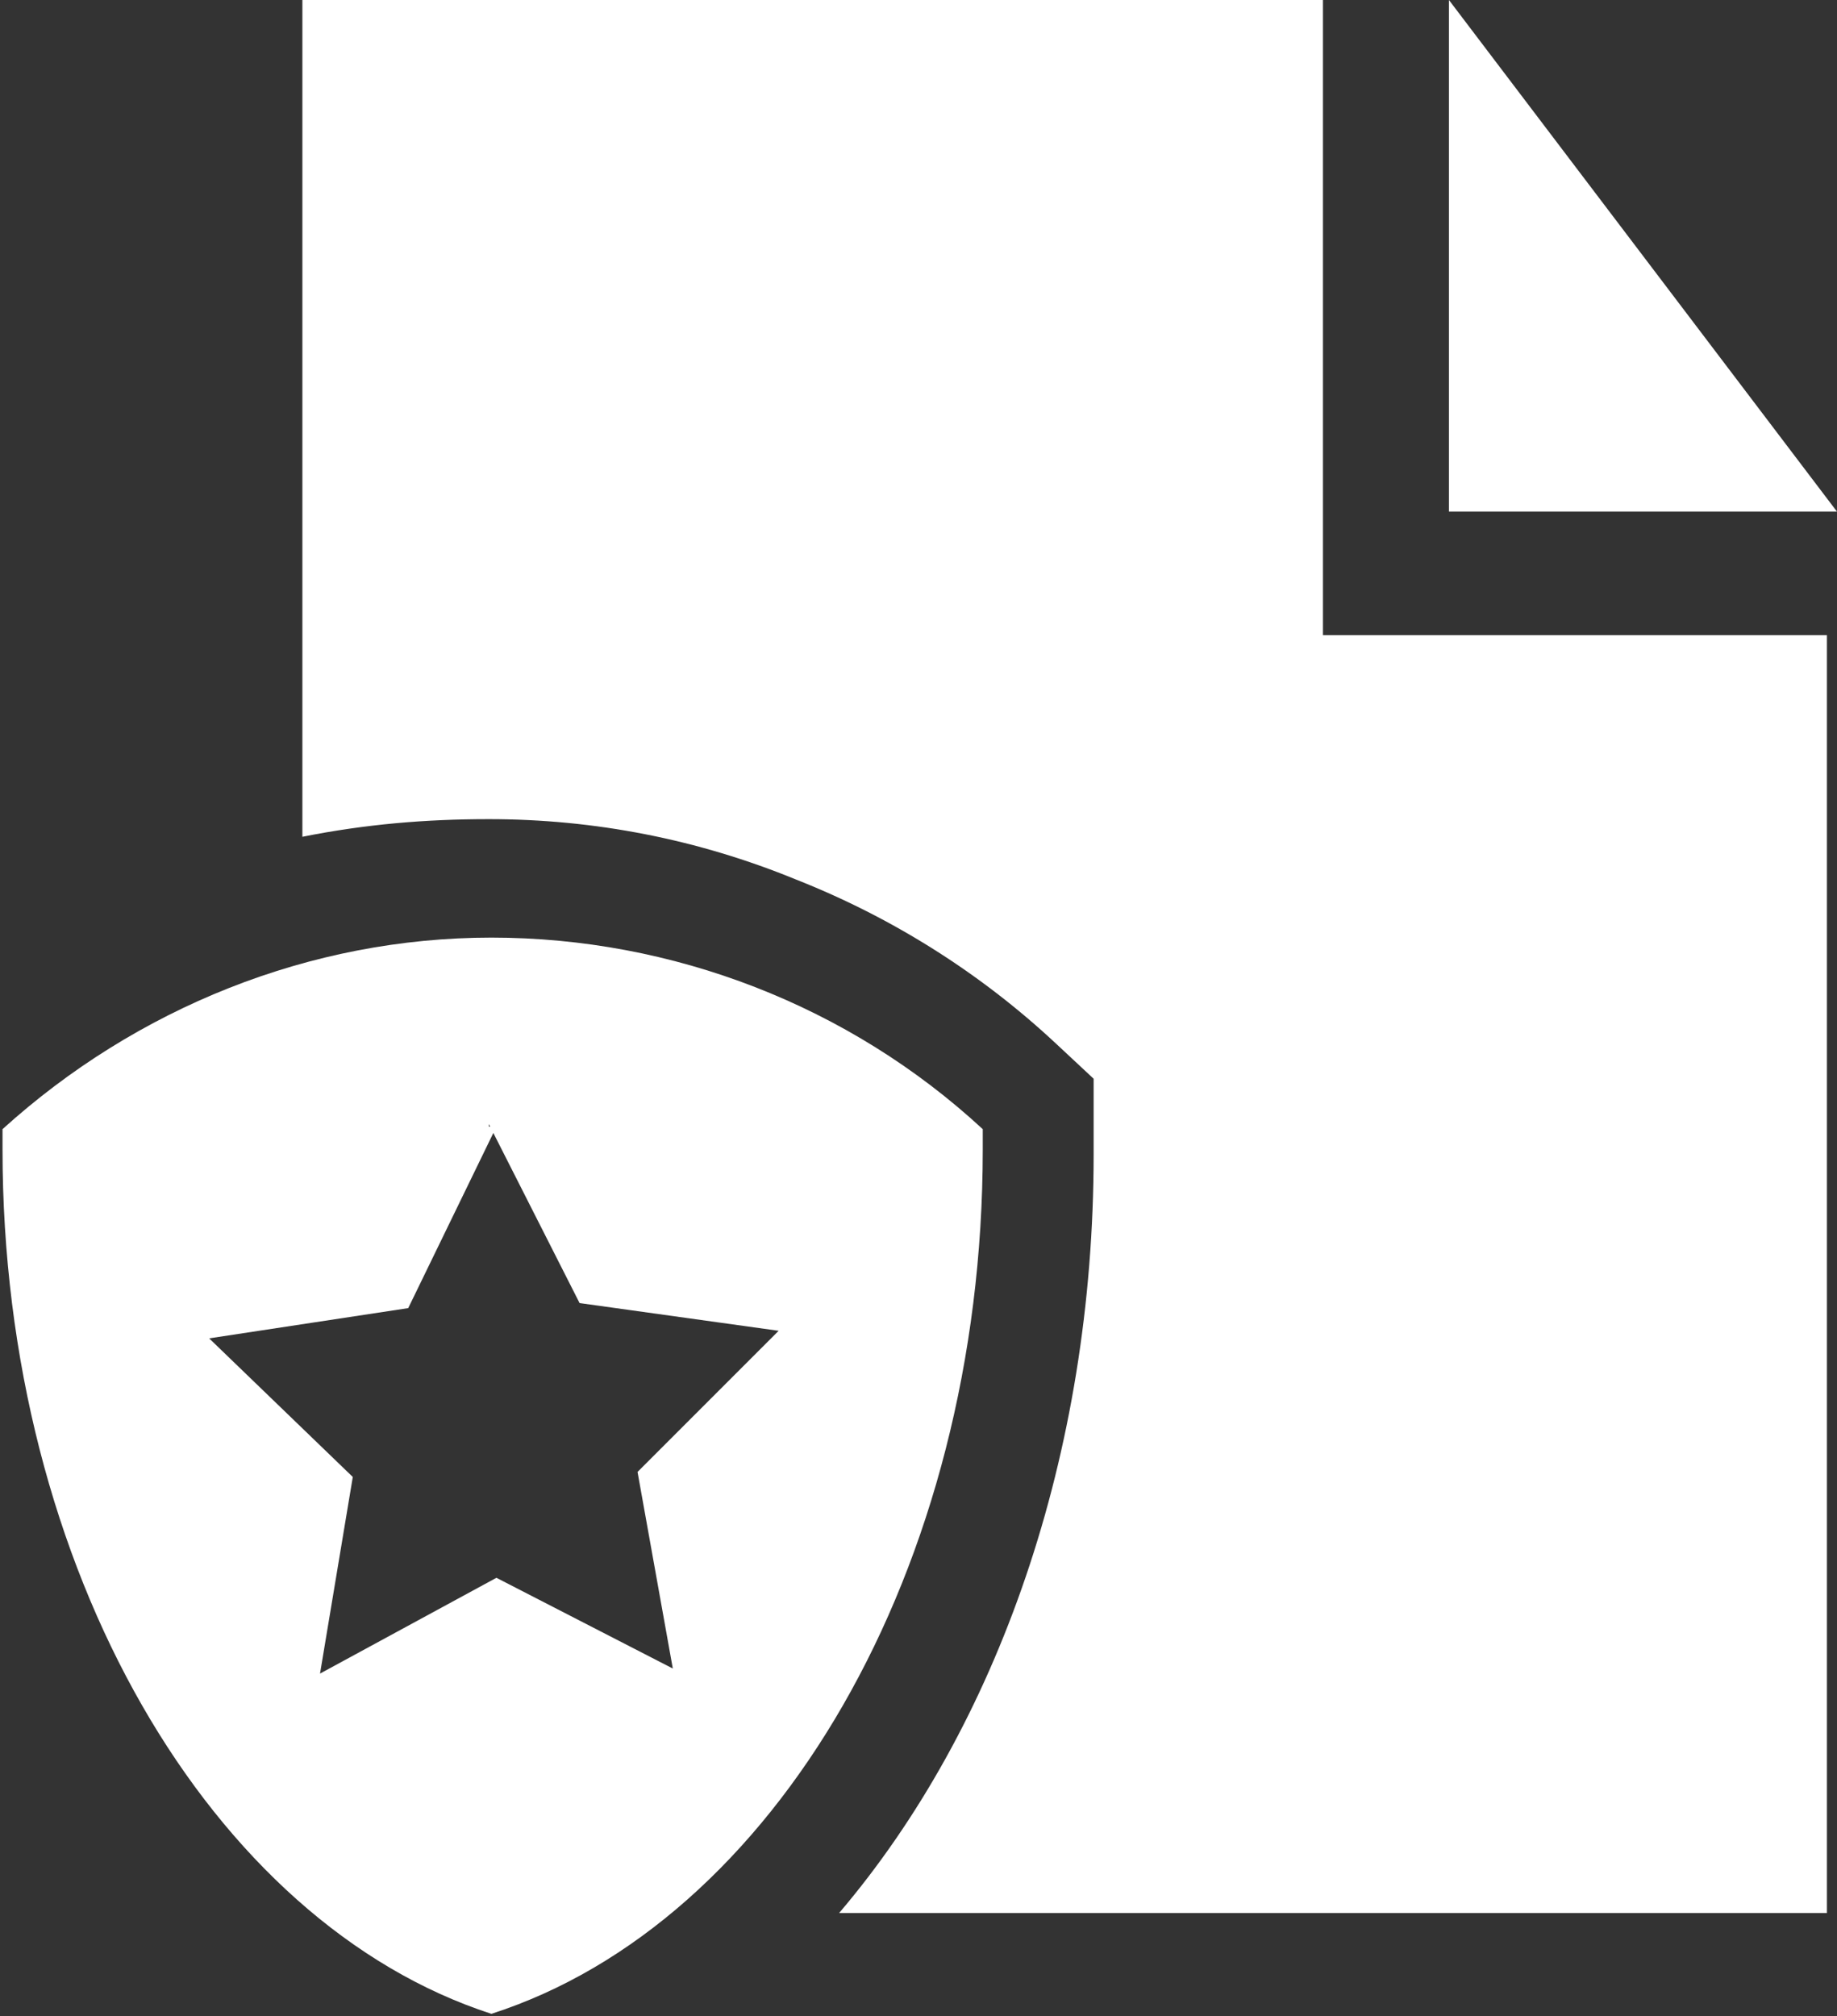
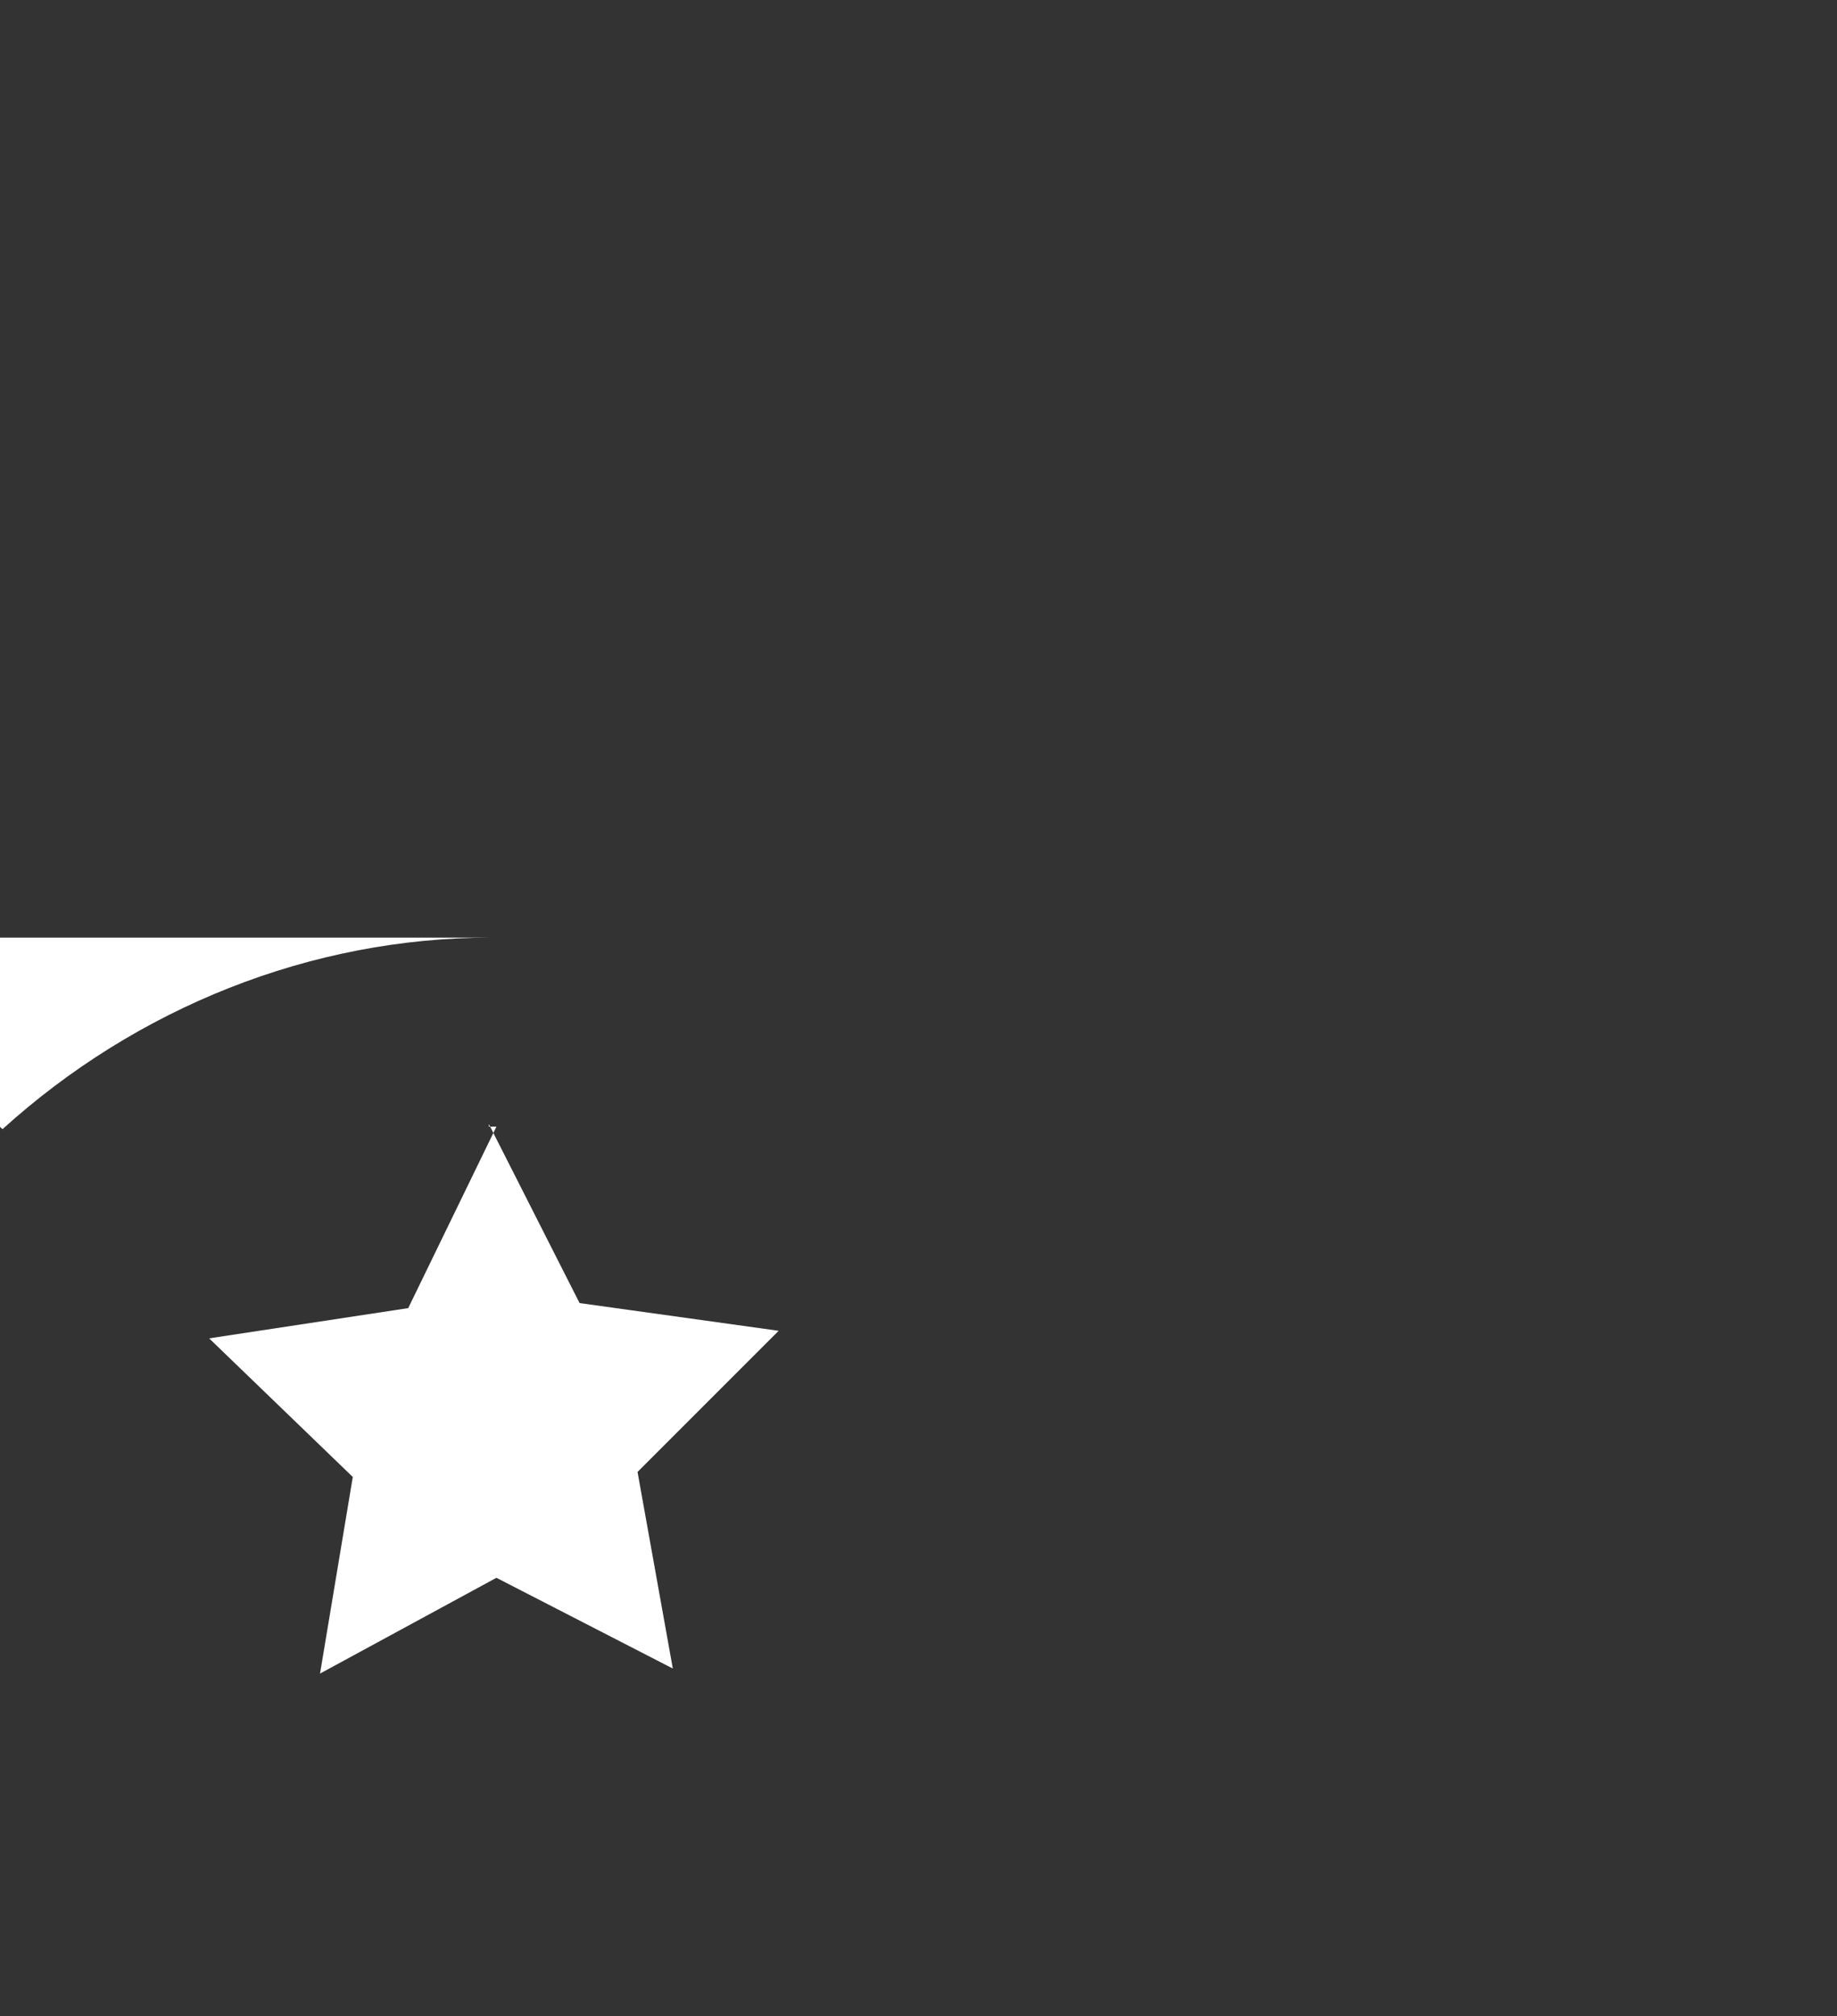
<svg xmlns="http://www.w3.org/2000/svg" id="Layer_1" data-name="Layer 1" version="1.1" viewBox="0 0 72.9 80">
  <rect x="0" y="0" width="72.9" height="80" fill="#333333" stroke="none" />
  <defs>
    <style>
      .cls-1 {
        fill-rule: evenodd;
      }

      .cls-1, .cls-2 {
        fill: #fff;
        stroke-width: 0px;
      }
    </style>
  </defs>
-   <polygon class="cls-1" points="57.5 0 72.9 20.3 57.5 20.3 57.5 0" />
-   <path class="cls-2" d="M19.5,37.2c-7.2,0-14.1,2.8-19.4,7.6v.8c0,16.7,8.3,30.7,19.4,34.3,11.2-3.6,19.5-17.6,19.5-34.3v-.8c-5.3-4.9-12.3-7.6-19.5-7.6h0ZM19.4,44.6l3.6,7.1,7.9,1.1-5.6,5.6,1.4,7.8-7-3.6-7,3.8,1.3-7.8-5.7-5.5,7.9-1.2,3.5-7.2h-.3Z" />
-   <path class="cls-1" d="M52.5,25.2V0H12v33.2c2.5-.5,4.9-.7,7.4-.7,4.2,0,8.3.8,12.2,2.4,3.8,1.5,7.3,3.7,10.3,6.5l1.5,1.4v3c0,11.9-3.8,22.7-10.1,30.1h39.2V25.2h-20.2.2Z" />
+   <path class="cls-2" d="M19.5,37.2c-7.2,0-14.1,2.8-19.4,7.6v.8v-.8c-5.3-4.9-12.3-7.6-19.5-7.6h0ZM19.4,44.6l3.6,7.1,7.9,1.1-5.6,5.6,1.4,7.8-7-3.6-7,3.8,1.3-7.8-5.7-5.5,7.9-1.2,3.5-7.2h-.3Z" />
</svg>